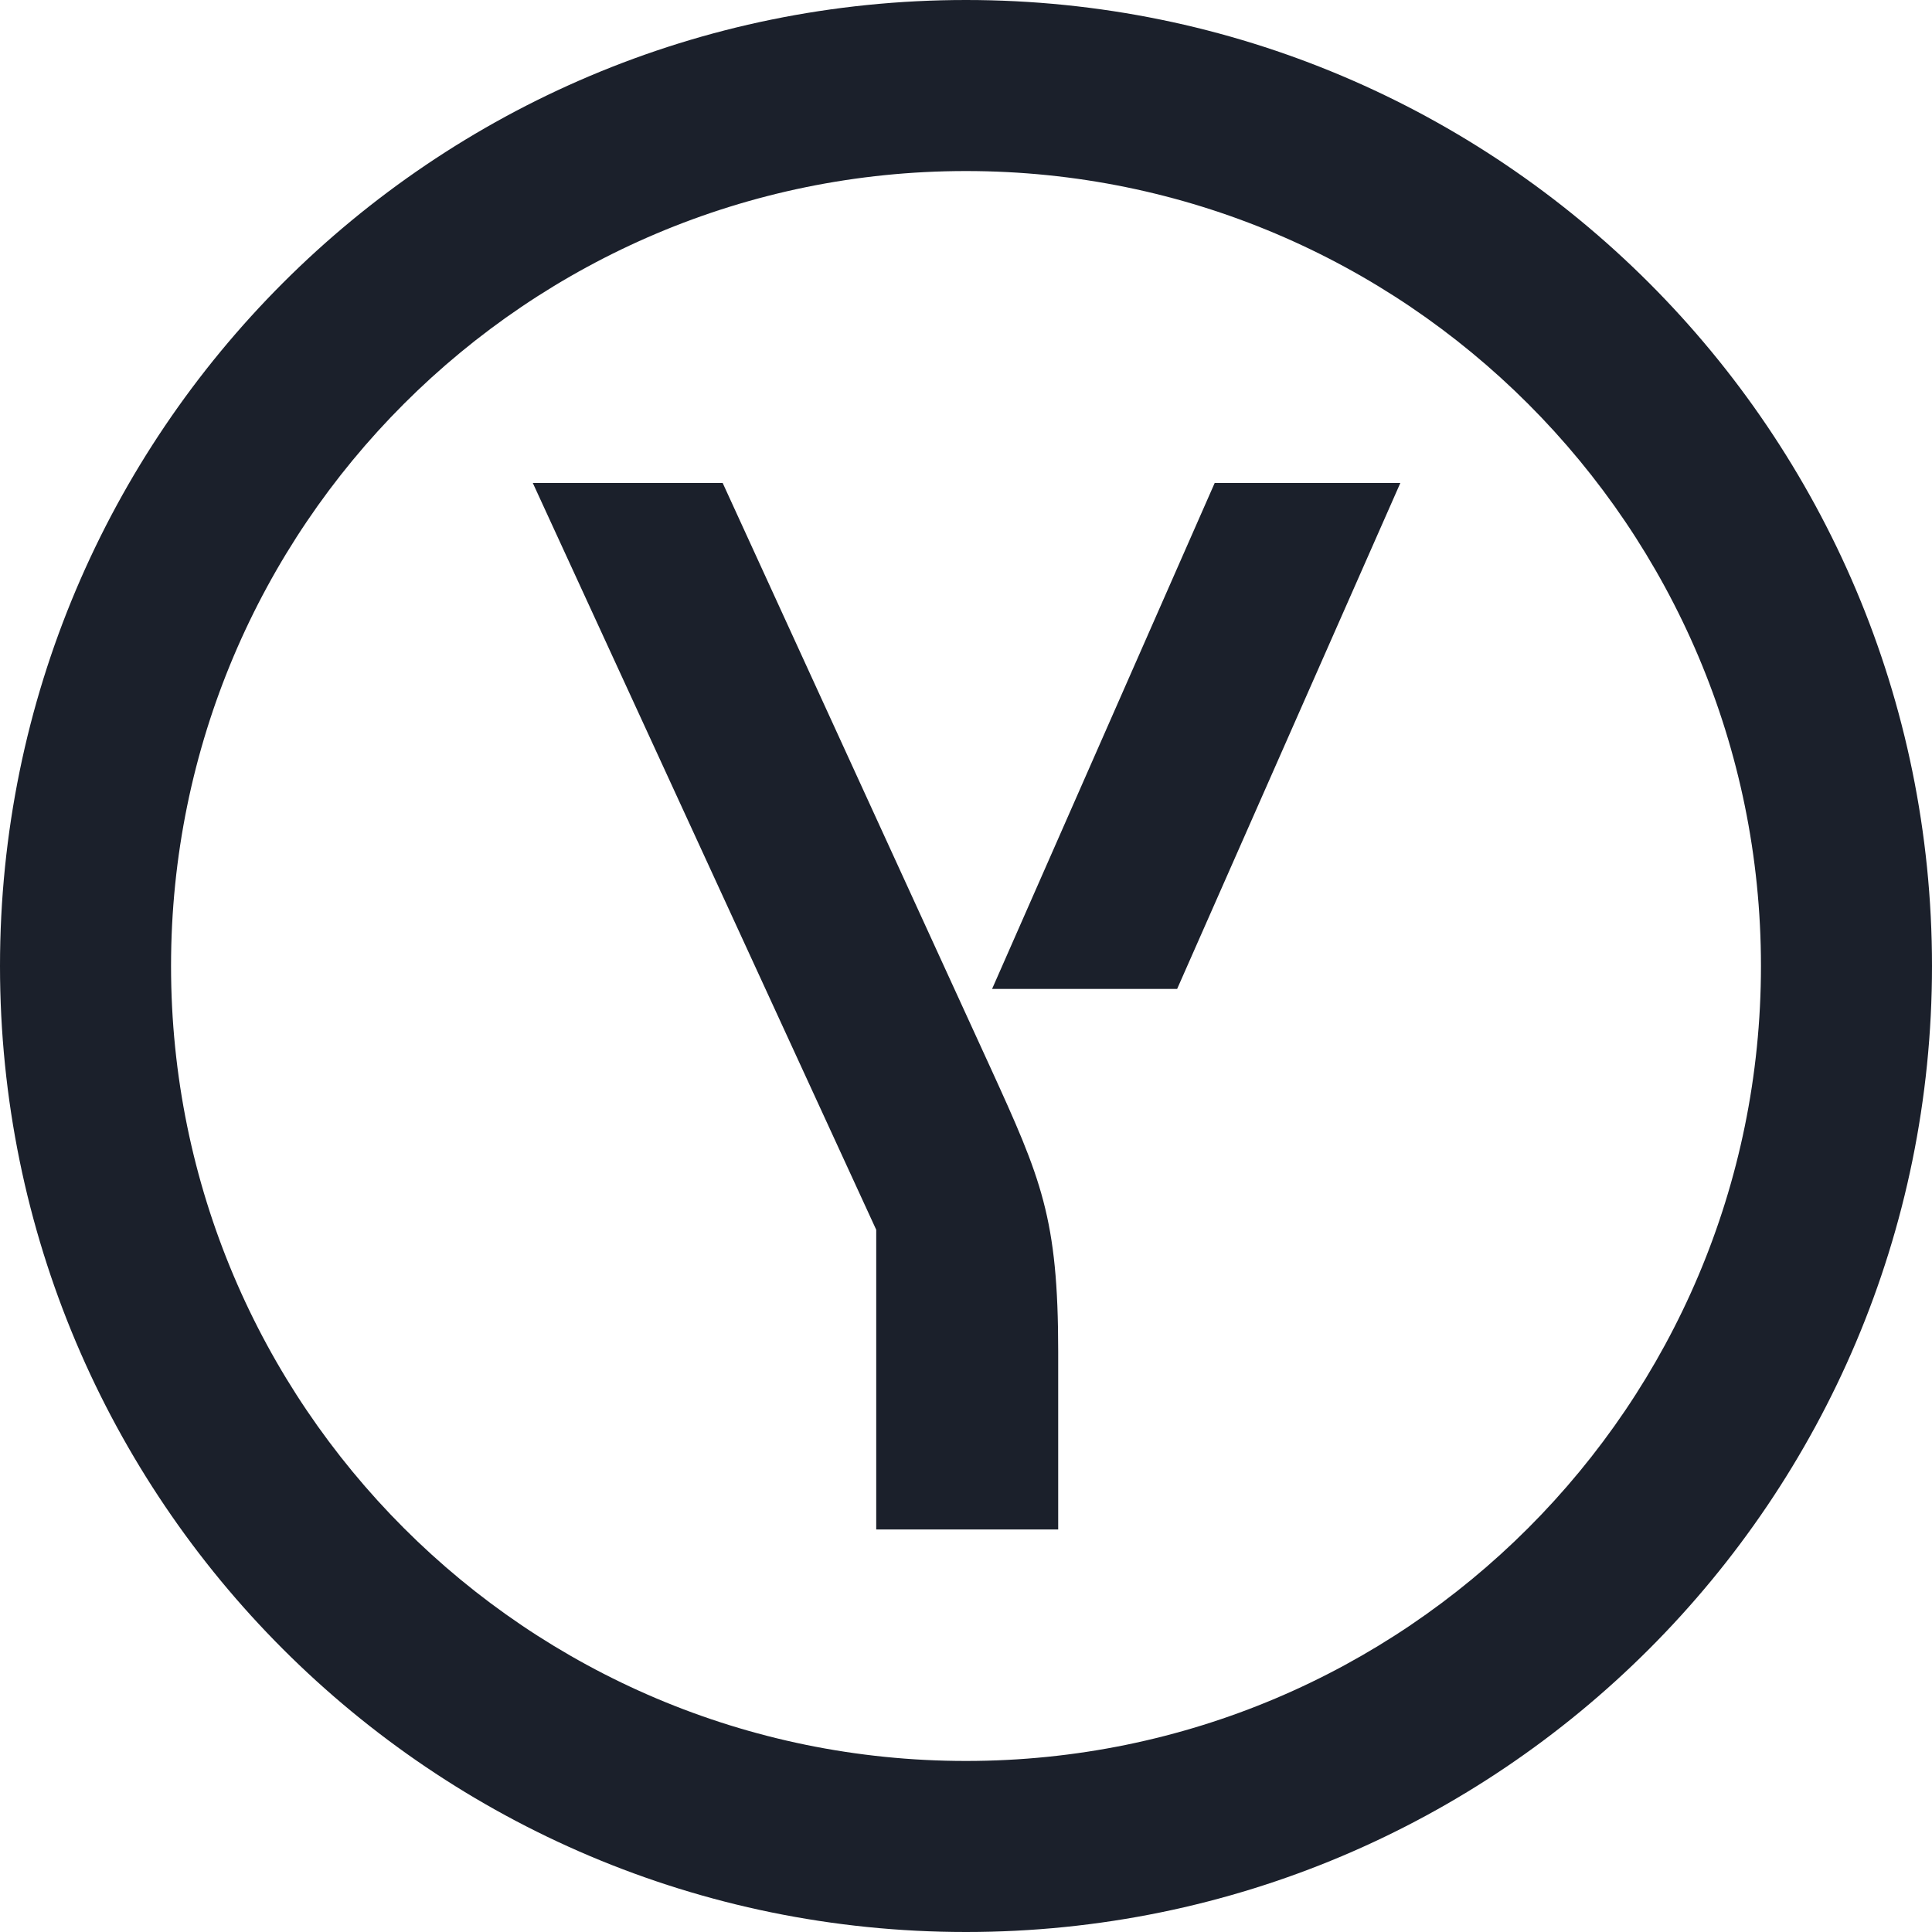
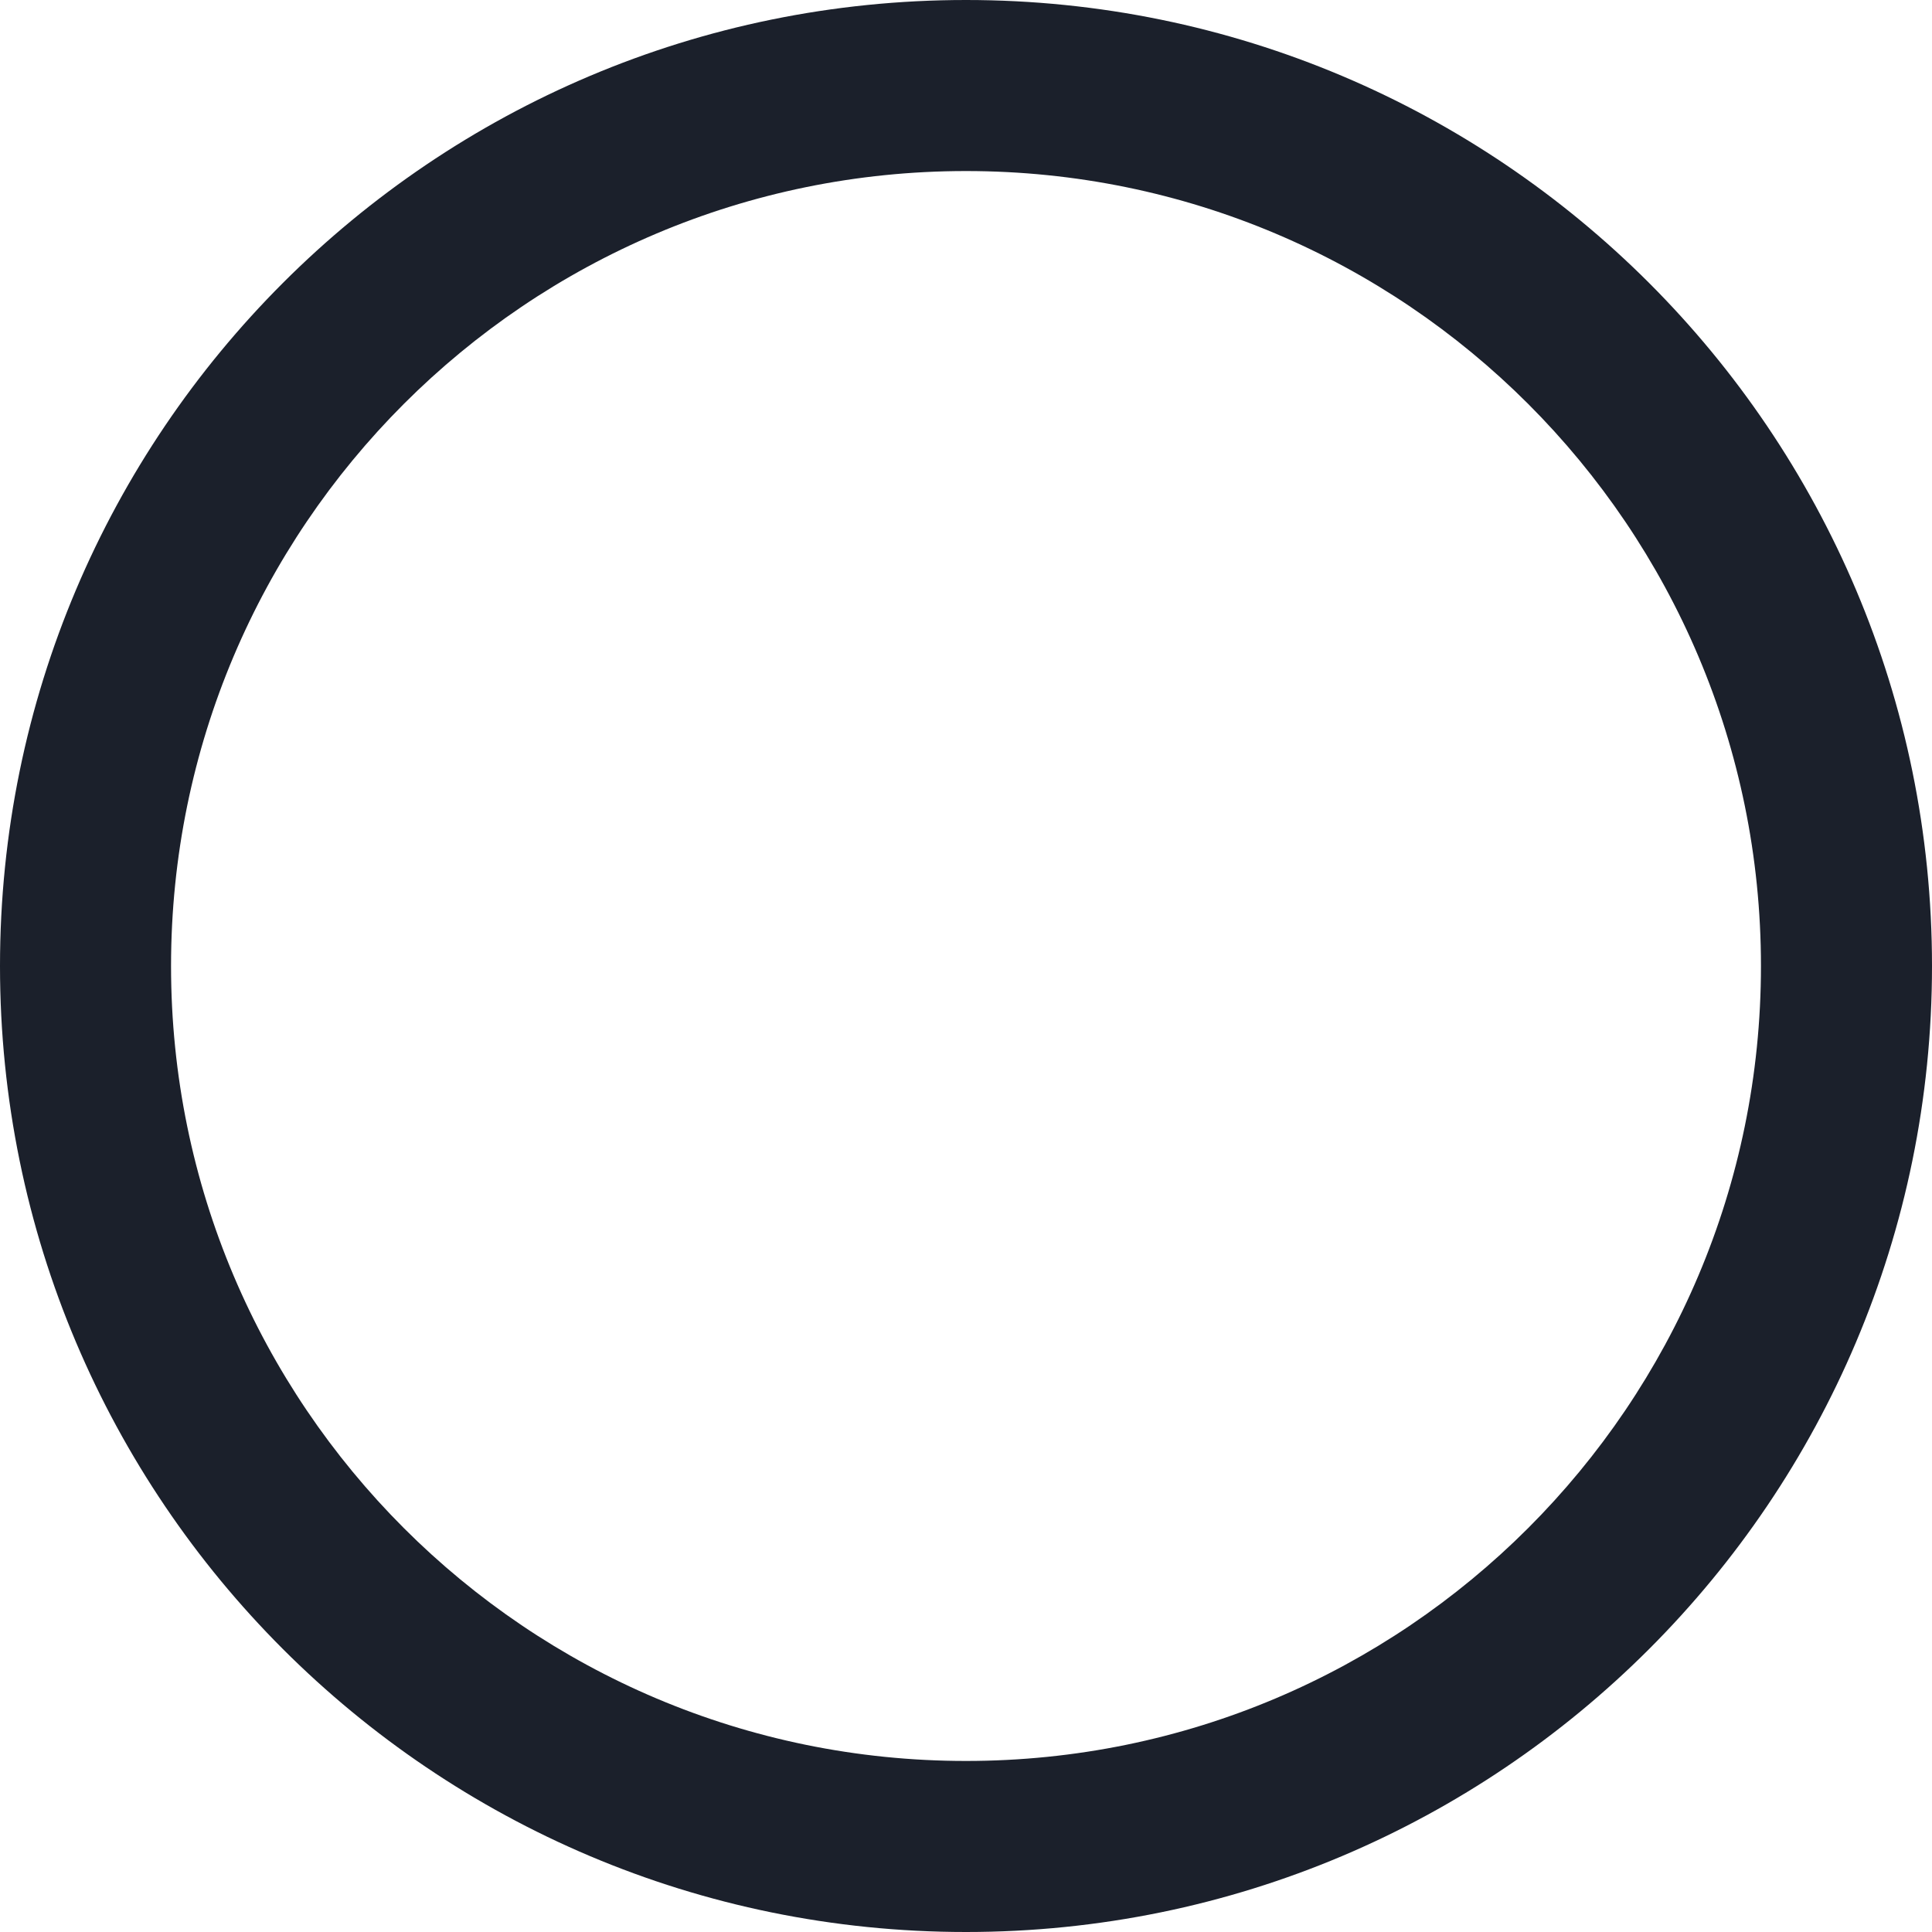
<svg xmlns="http://www.w3.org/2000/svg" width="32" height="32" viewBox="0 0 32 32" fill="none">
-   <path d="M16.402 17.677C17.246 19.526 17.527 20.169 17.527 22.389V25.333H14.513V20.369L8.825 8H11.97L16.402 17.677ZM20.119 8L16.432 16.38H19.497L23.194 8H20.119Z" fill="#1B202B" />
  <path fill-rule="evenodd" clip-rule="evenodd" d="M16 29.167C23.272 29.167 29.167 23.272 29.167 16C29.167 8.728 23.272 2.833 16 2.833C8.728 2.833 2.833 8.728 2.833 16C2.833 23.272 8.728 29.167 16 29.167ZM16 32C24.837 32 32 24.837 32 16C32 7.163 24.837 0 16 0C7.163 0 0 7.163 0 16C0 24.837 7.163 32 16 32Z" fill="#1B202B" />
</svg>